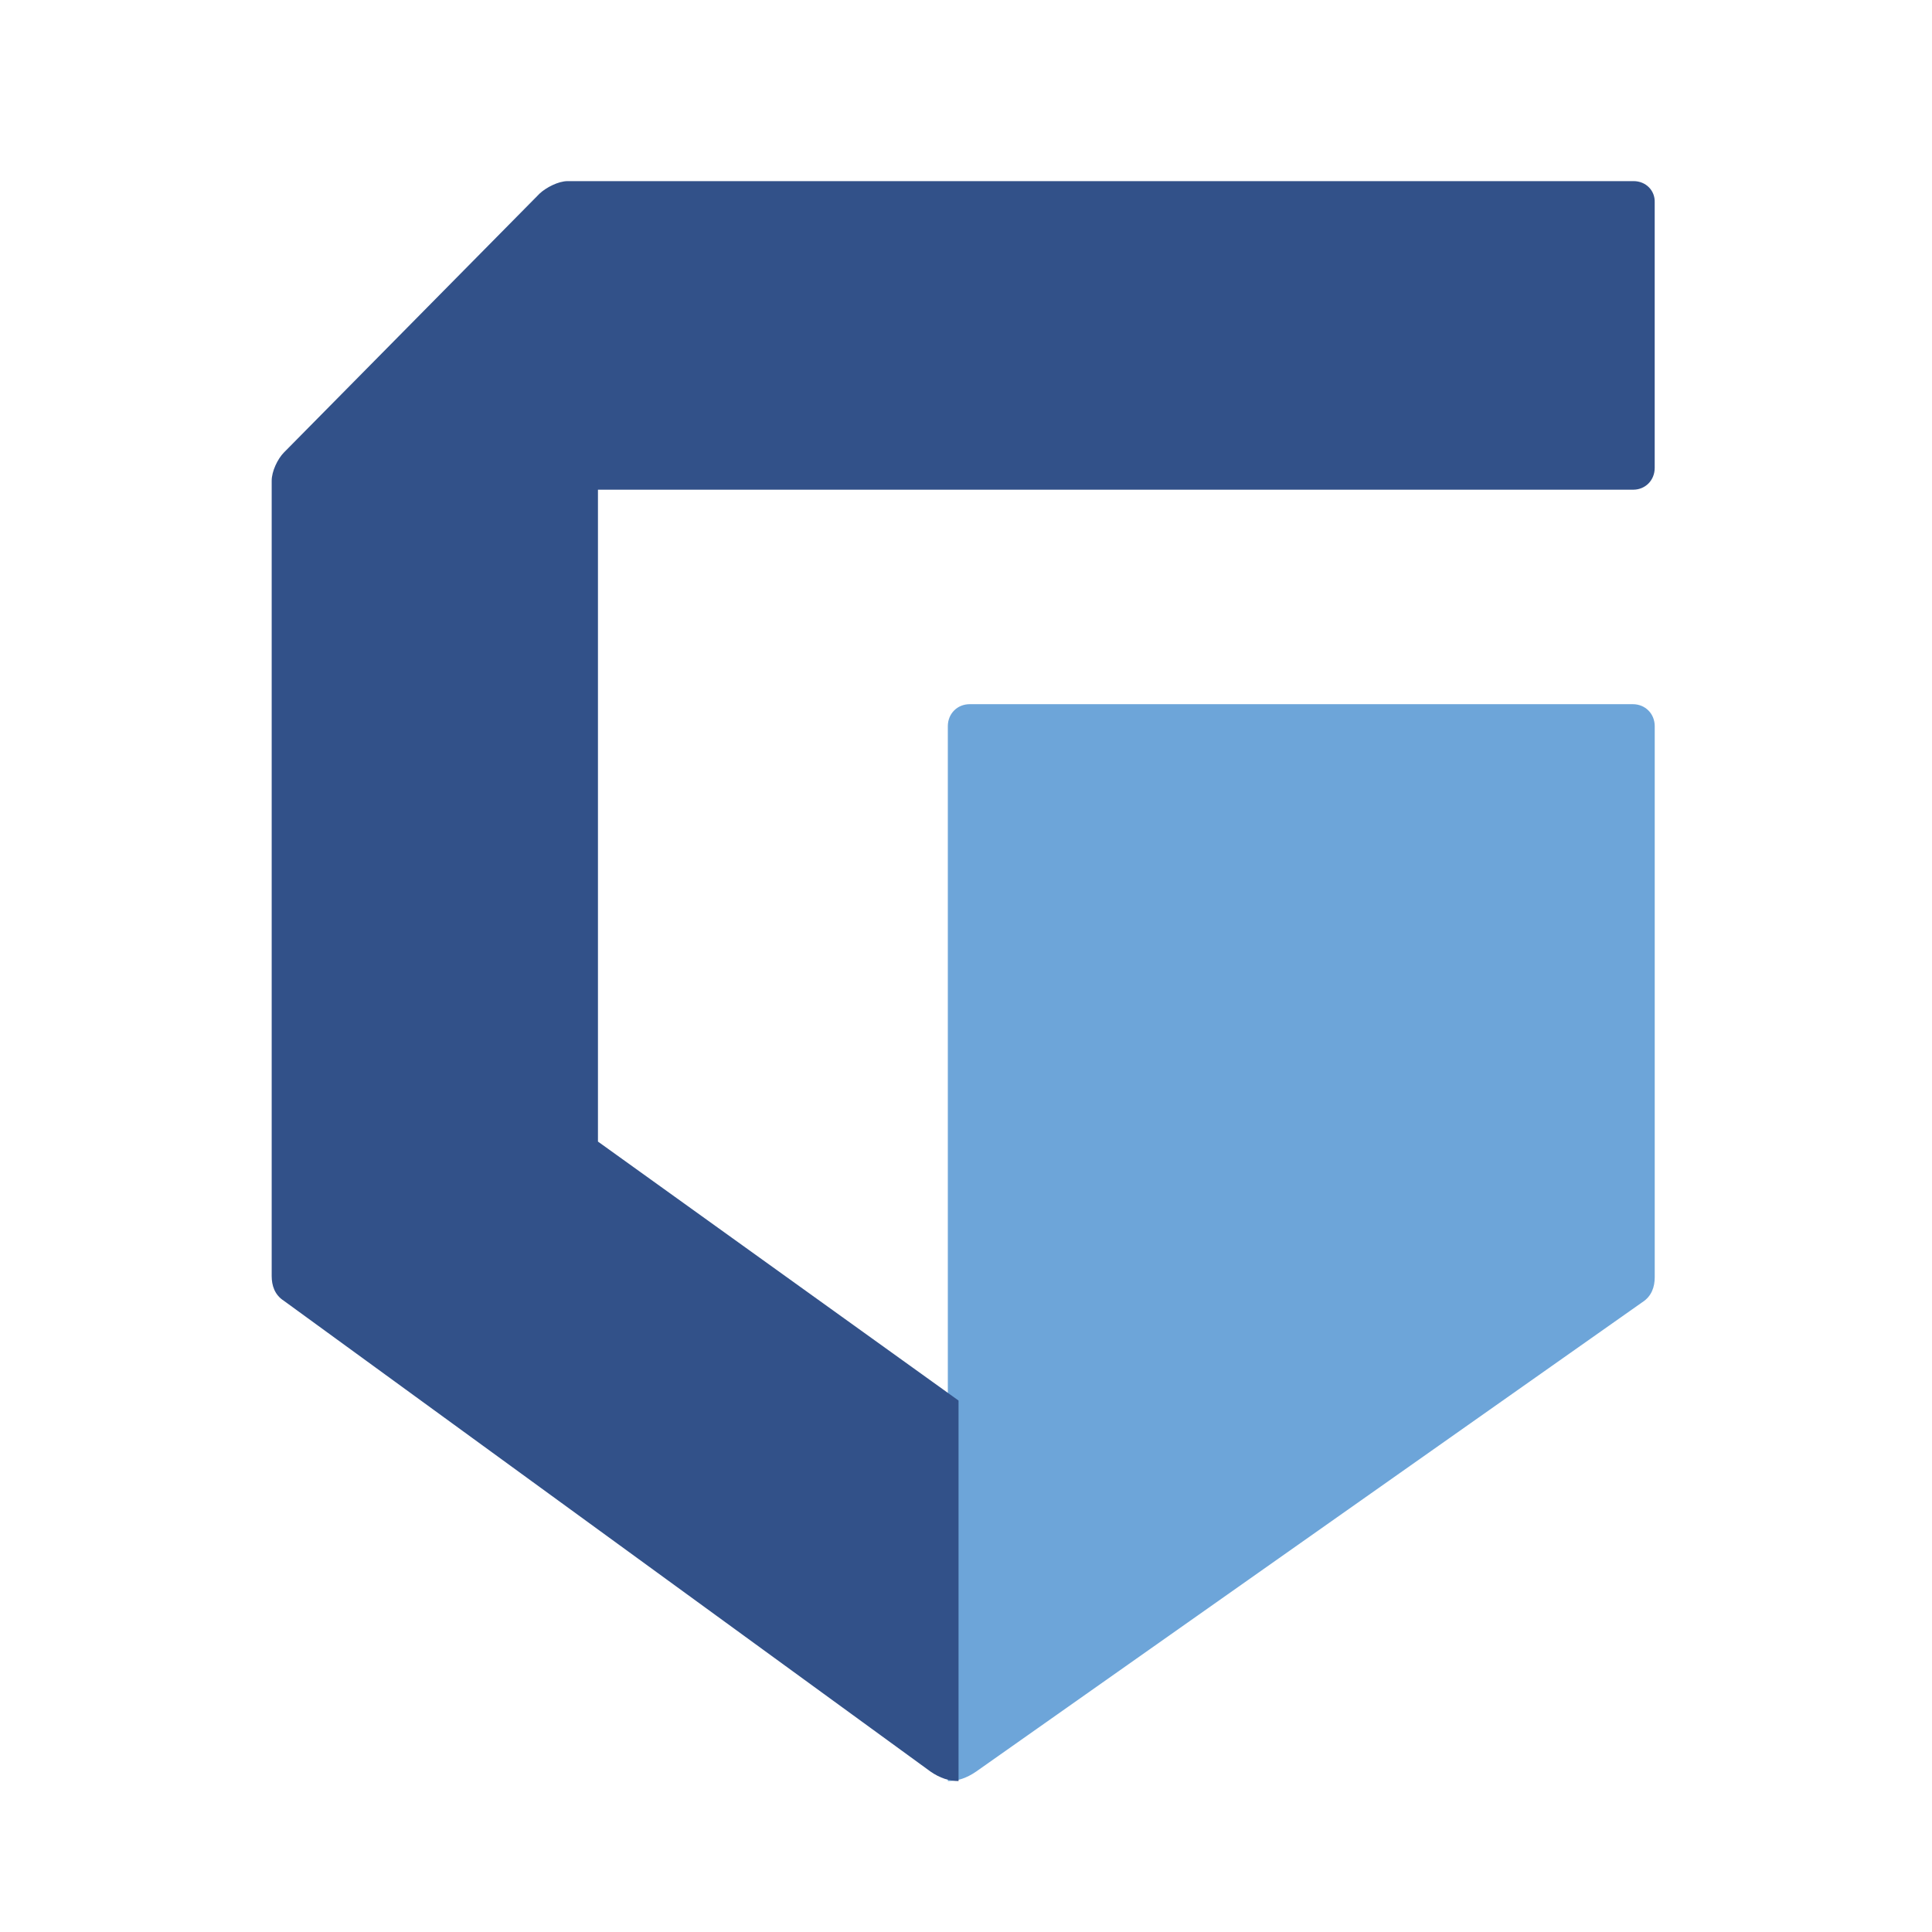
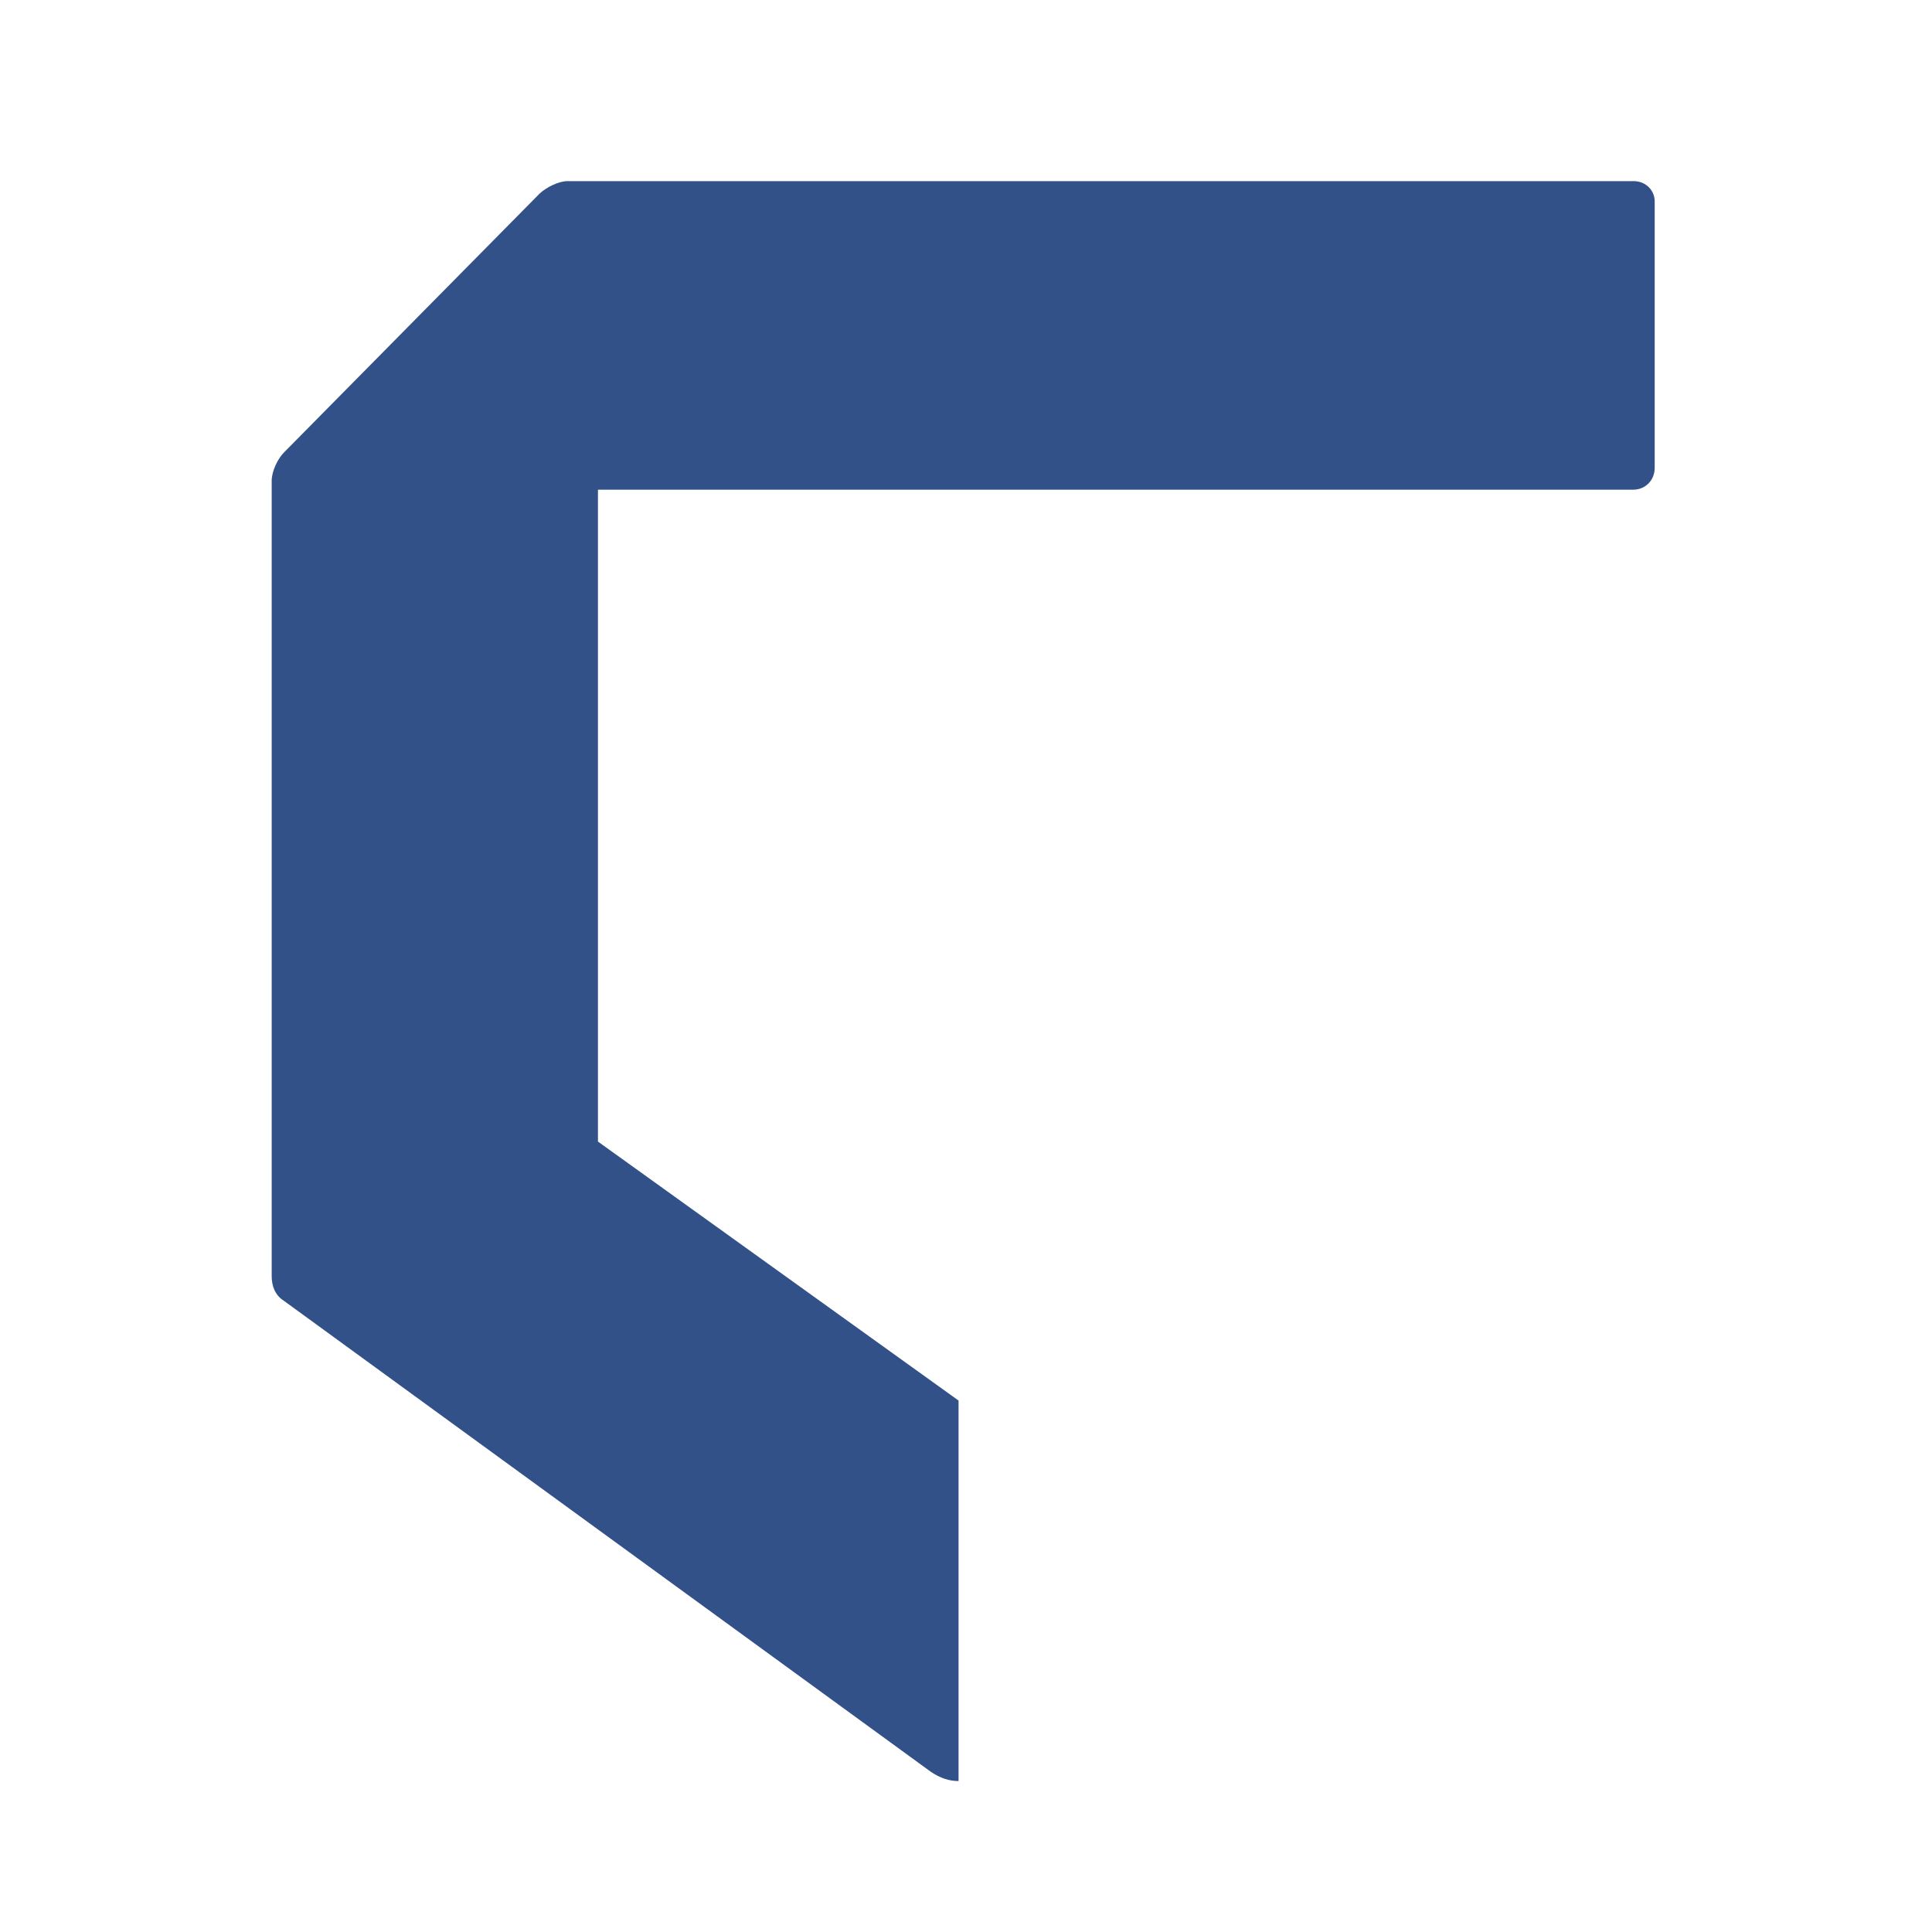
<svg xmlns="http://www.w3.org/2000/svg" width="64" height="64" viewBox="0 0 64 64" fill="none">
-   <path d="M32.337 58.685L54.403 43.138C54.716 42.939 54.815 42.624 54.815 42.308V24.057C54.815 23.642 54.501 23.327 54.089 23.327H32.123C31.711 23.327 31.398 23.642 31.398 24.057V46.274V59C31.728 59 32.024 58.9 32.337 58.685Z" fill="#6DA5D9" />
  <path d="M54.116 6H18.802C18.494 6 18.088 6.214 17.877 6.411L9.406 14.989C9.195 15.203 9 15.614 9 15.926V42.27C9 42.582 9.097 42.895 9.406 43.092L30.828 58.688C31.136 58.901 31.444 59 31.753 59V46.395L19.808 37.816V16.222H54.1C54.505 16.222 54.814 15.91 54.814 15.499V6.707C54.83 6.312 54.522 6 54.116 6Z" fill="#325189" />
</svg>